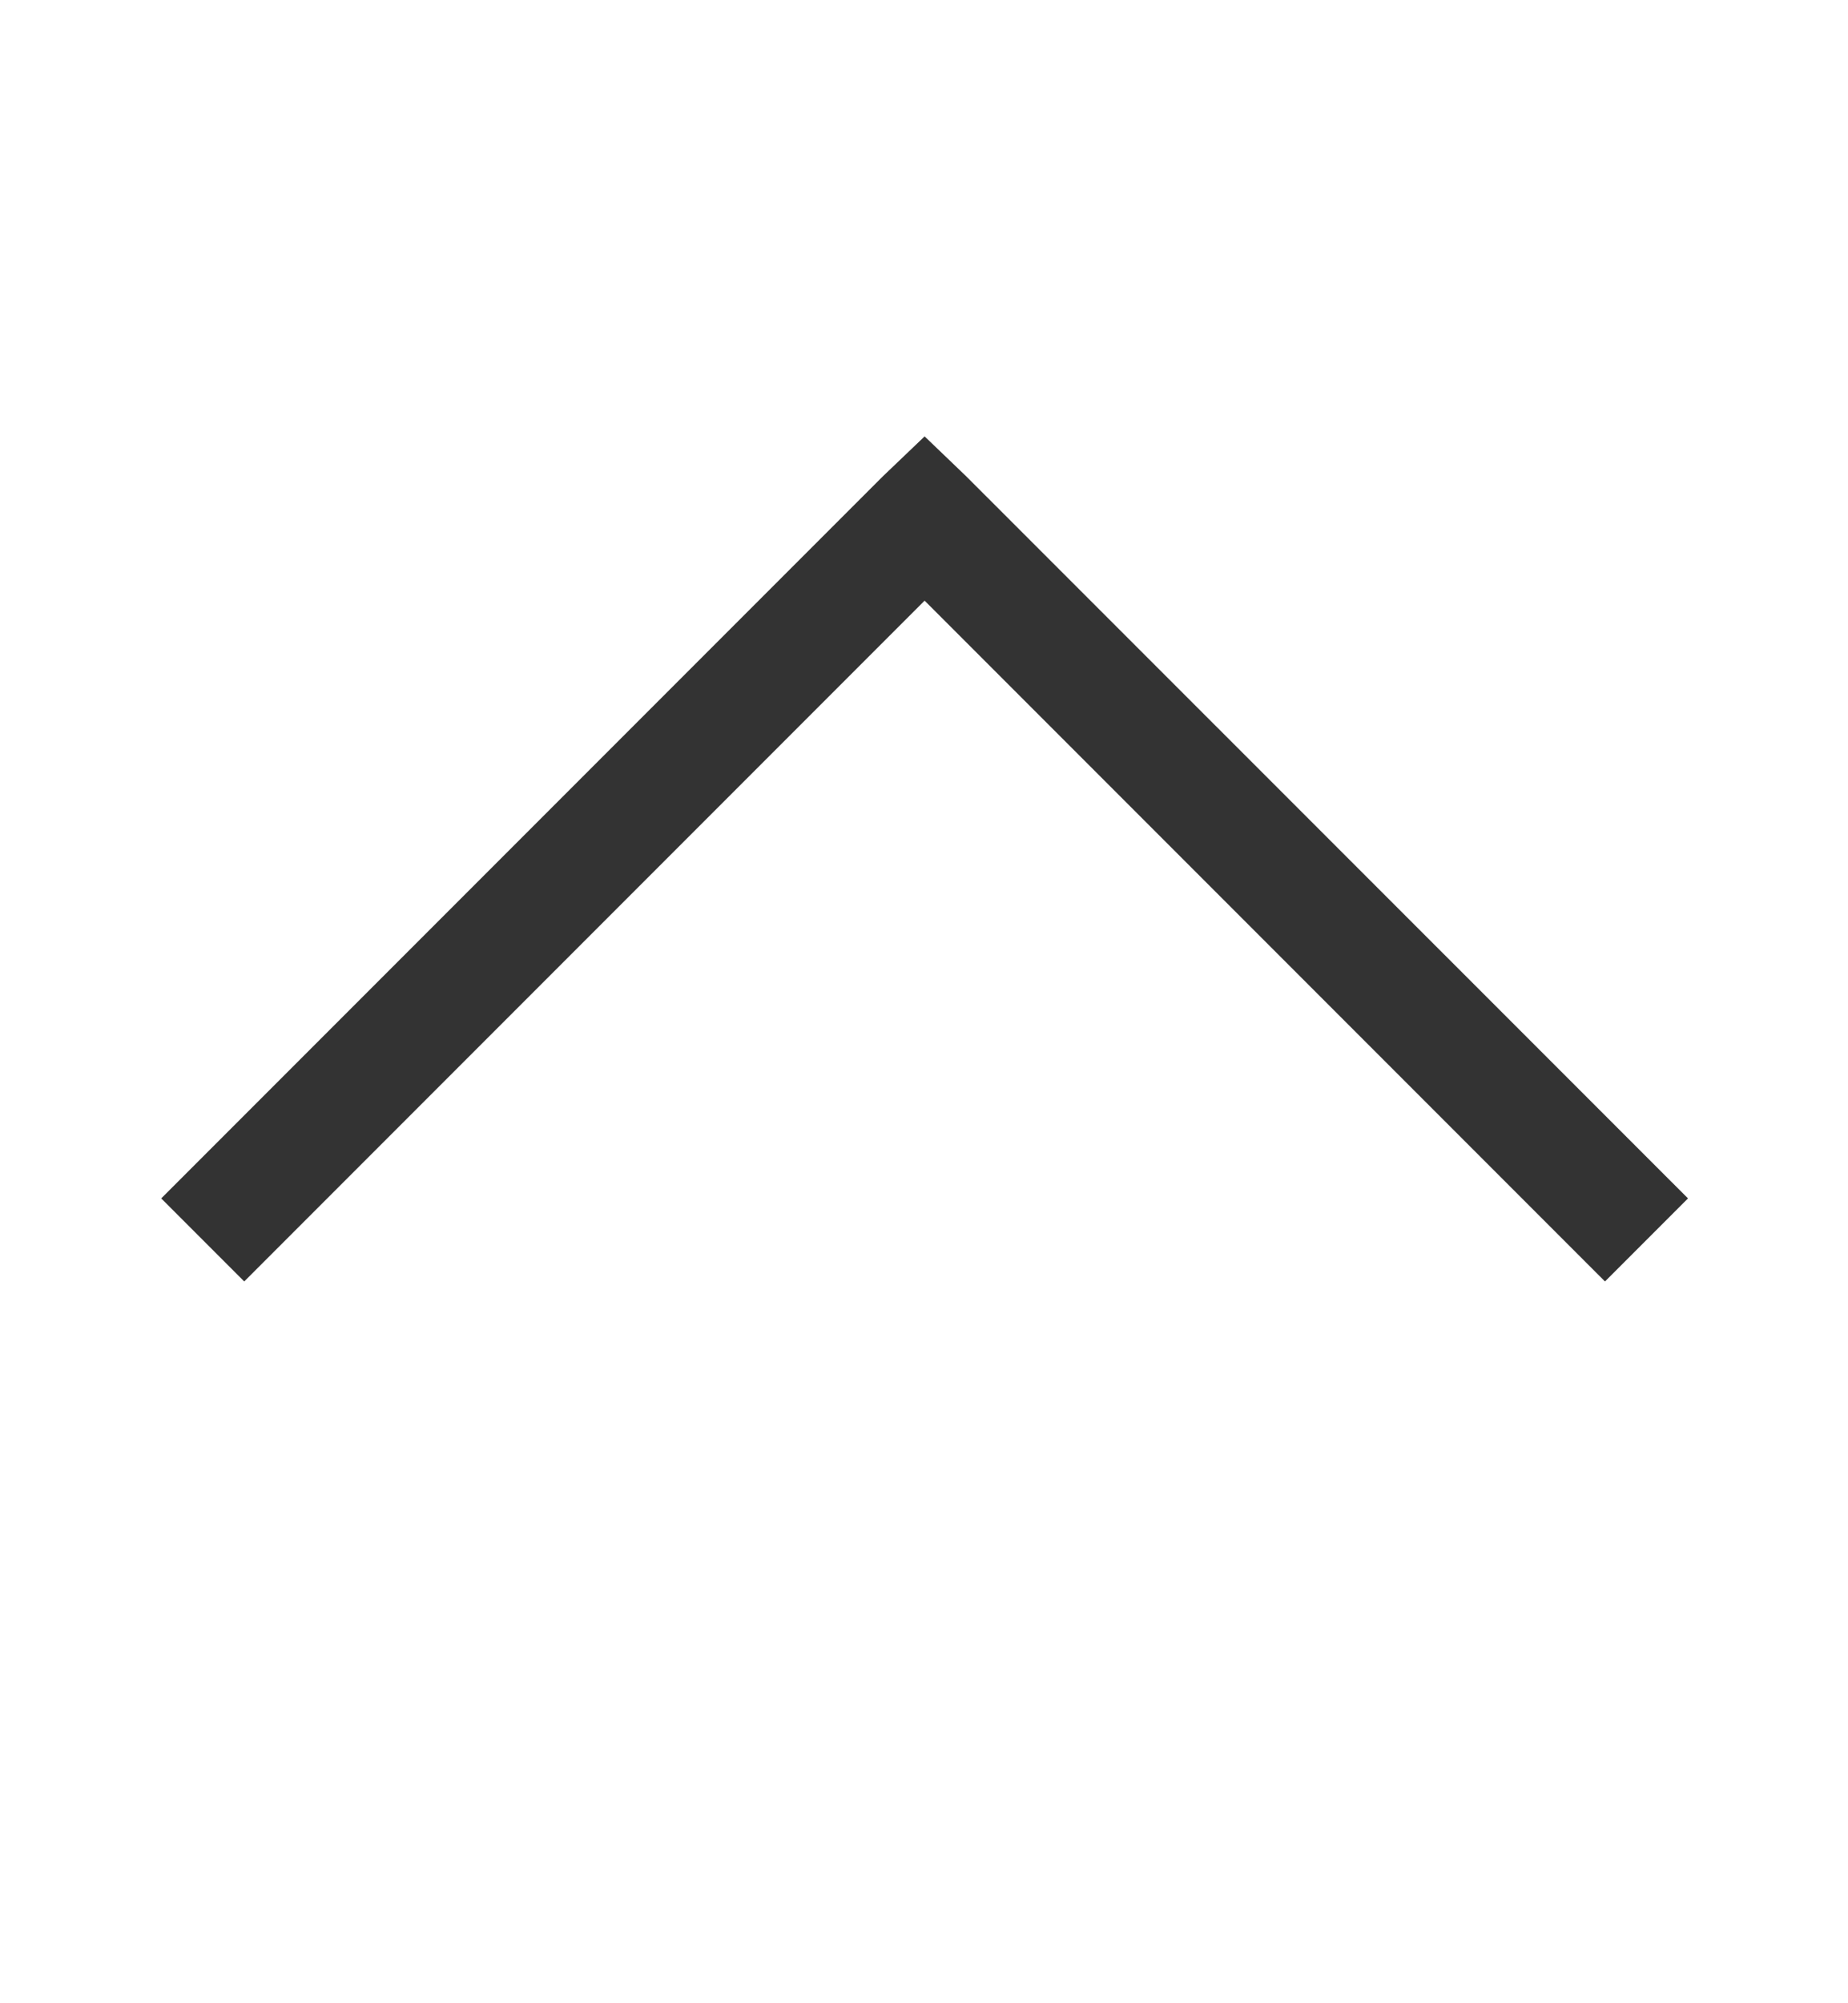
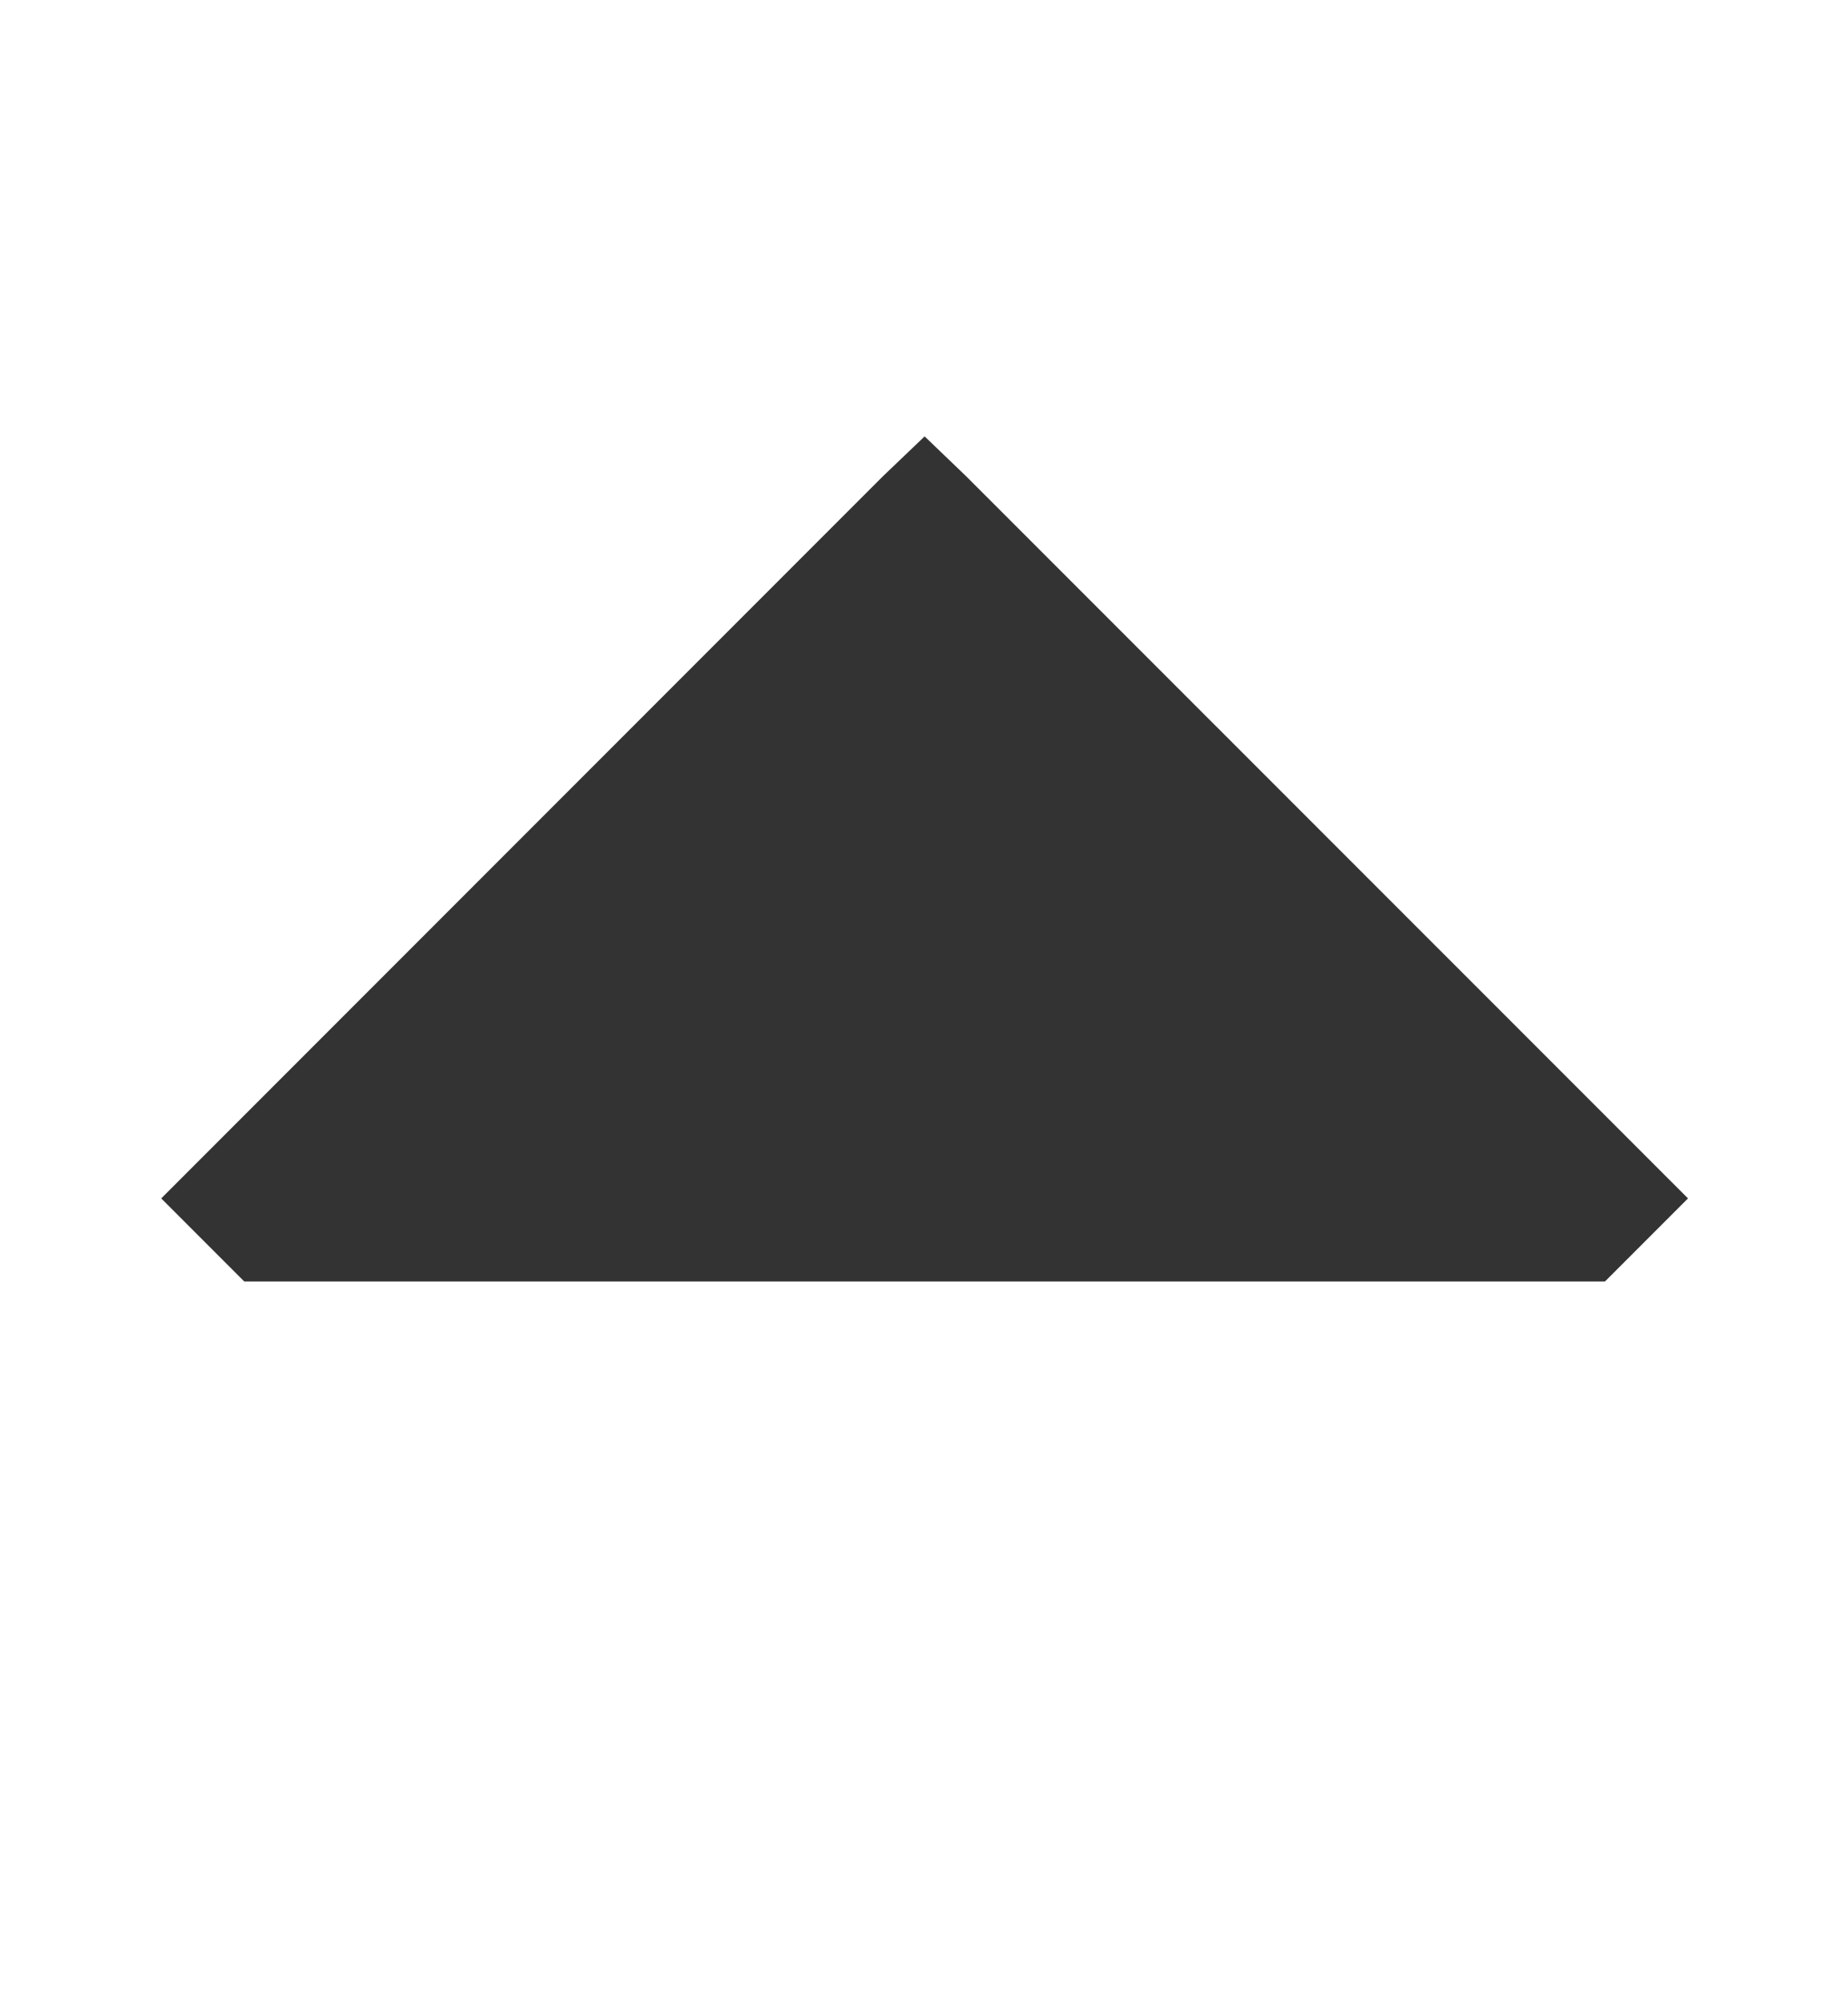
<svg xmlns="http://www.w3.org/2000/svg" width="12" height="13" viewBox="0 0 12 13" fill="none">
-   <path d="M1.586 8.316L1.047 7.777L5.734 3.09L6.004 2.832L6.273 3.09L10.961 7.777L10.422 8.316L6.004 3.898L1.586 8.316Z" fill="black" fill-opacity="0.8" />
+   <path d="M1.586 8.316L1.047 7.777L5.734 3.09L6.004 2.832L6.273 3.09L10.961 7.777L10.422 8.316L1.586 8.316Z" fill="black" fill-opacity="0.8" />
</svg>